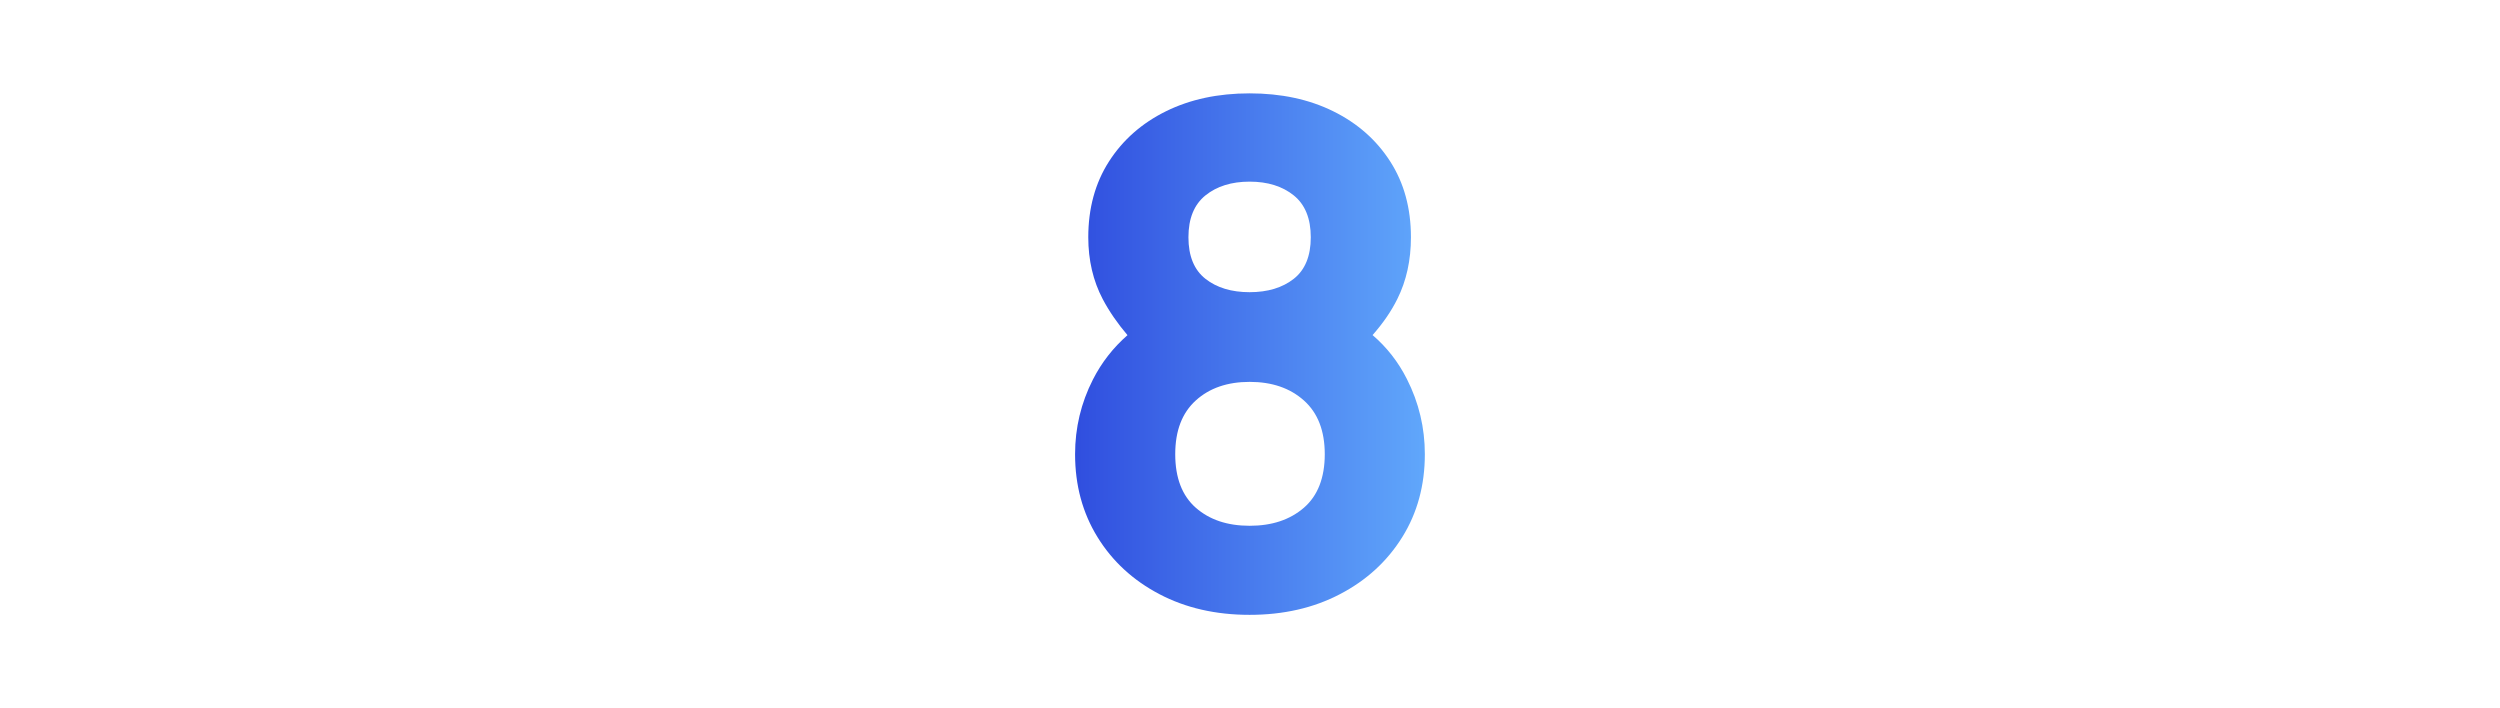
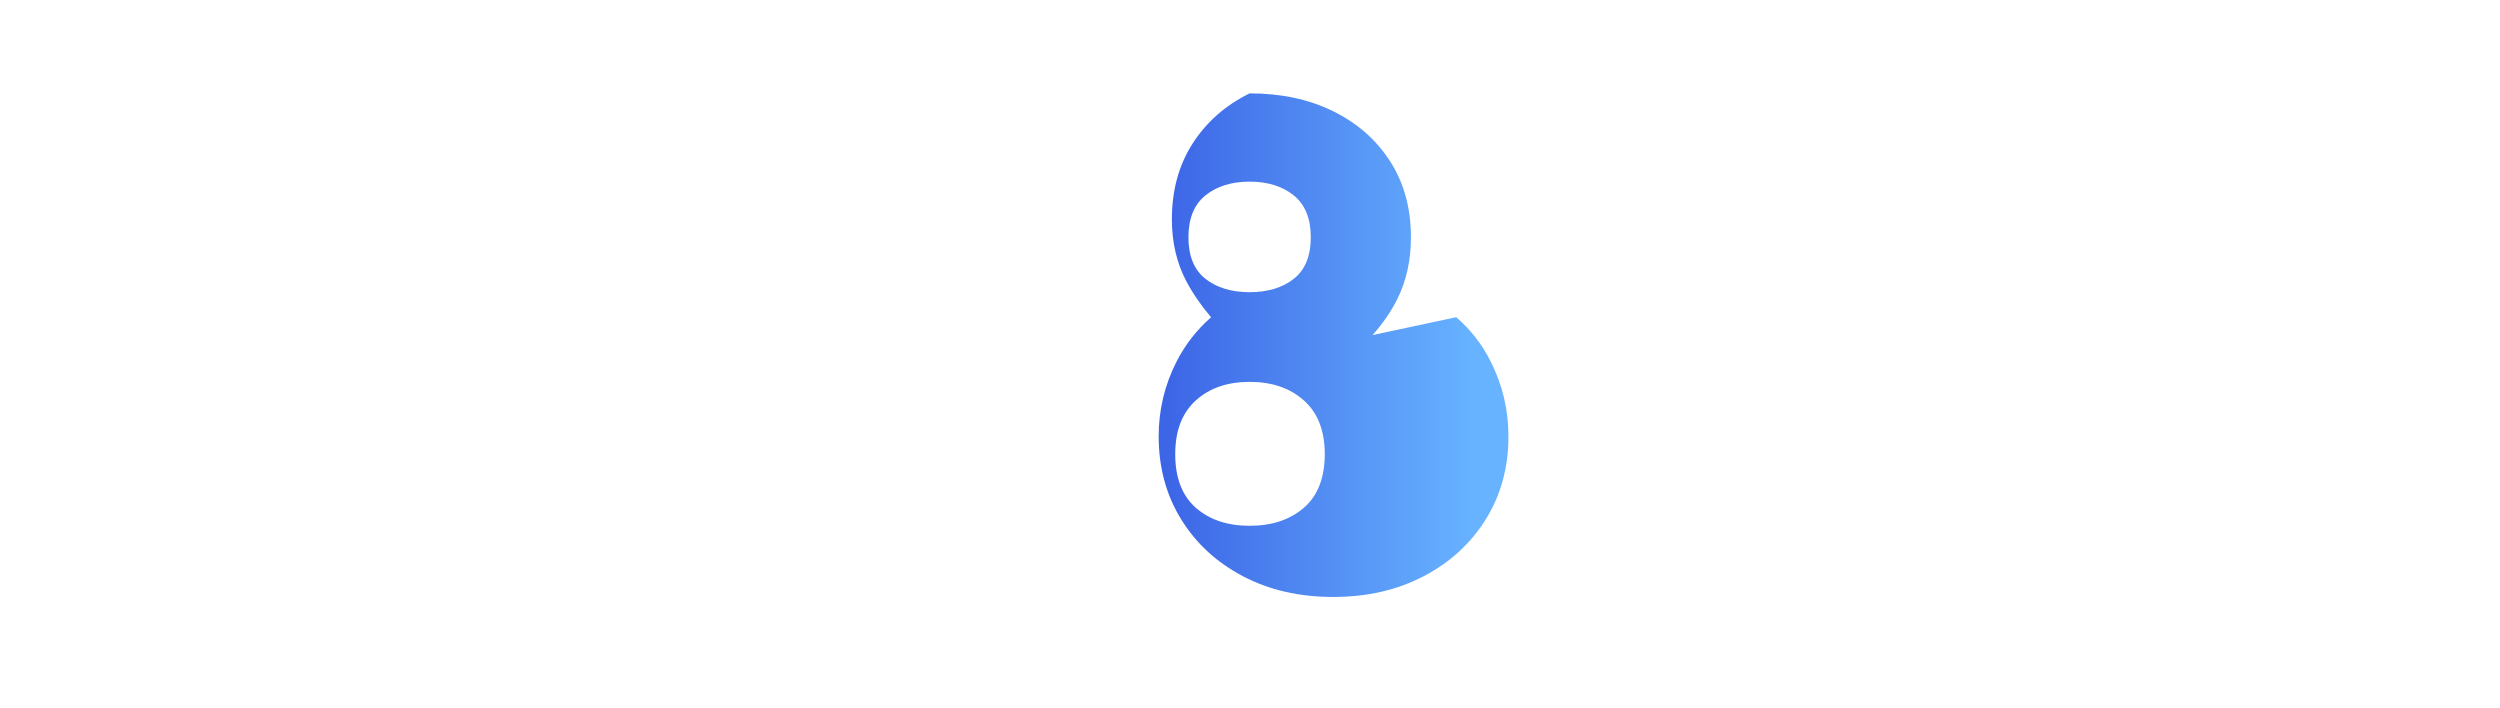
<svg xmlns="http://www.w3.org/2000/svg" viewBox="0 0 320 90.65">
  <defs>
    <style>
      .cls-1 {
        fill: none;
      }

      .cls-2 {
        fill: url(#Sfumatura_senza_nome_12);
      }
    </style>
    <linearGradient id="Sfumatura_senza_nome_12" data-name="Sfumatura senza nome 12" x1="131.52" y1="45.32" x2="188.48" y2="45.32" gradientUnits="userSpaceOnUse">
      <stop offset="0" stop-color="#2942db" />
      <stop offset="1" stop-color="#67b3ff" />
    </linearGradient>
  </defs>
  <g id="righelli">
-     <rect class="cls-1" y="26.24" width="320" height="48" />
    <rect class="cls-1" y="-.59" width="320" height="91.65" />
  </g>
  <g id="Livello_87" data-name="Livello 87">
-     <path class="cls-2" d="M175.69,42.89c1.33-1.51,2.39-3.05,3.17-4.62,1.16-2.33,1.74-4.96,1.74-7.9,0-3.71-.88-6.94-2.65-9.7-1.77-2.76-4.2-4.9-7.3-6.43-3.1-1.53-6.67-2.29-10.7-2.29s-7.6.76-10.7,2.29c-3.1,1.53-5.53,3.67-7.3,6.43-1.77,2.76-2.65,5.99-2.65,9.7,0,2.94.62,5.58,1.85,7.92.84,1.59,1.91,3.13,3.17,4.61-1.83,1.6-3.31,3.49-4.42,5.67-1.53,3-2.29,6.19-2.29,9.57,0,3.98.96,7.51,2.87,10.61,1.91,3.1,4.55,5.53,7.92,7.3,3.37,1.77,7.22,2.65,11.55,2.65s8.19-.88,11.57-2.65c3.38-1.76,6.04-4.2,7.97-7.3,1.93-3.1,2.89-6.64,2.89-10.61,0-3.38-.76-6.59-2.29-9.61-1.12-2.22-2.59-4.09-4.4-5.64ZM154.3,25.01c1.45-1.17,3.34-1.76,5.65-1.76s4.2.59,5.65,1.76c1.45,1.17,2.18,2.96,2.18,5.36s-.73,4.18-2.18,5.32c-1.45,1.14-3.34,1.71-5.65,1.71s-4.2-.57-5.65-1.71c-1.45-1.14-2.18-2.91-2.18-5.32s.73-4.19,2.18-5.36ZM166.9,64.99c-1.78,1.54-4.09,2.31-6.94,2.31s-5.15-.77-6.9-2.31c-1.75-1.54-2.63-3.83-2.63-6.85s.88-5.29,2.63-6.88c1.75-1.59,4.05-2.38,6.9-2.38s5.16.79,6.94,2.38c1.78,1.59,2.67,3.88,2.67,6.88s-.89,5.31-2.67,6.85Z" />
+     <path class="cls-2" d="M175.69,42.89c1.33-1.51,2.39-3.05,3.17-4.62,1.16-2.33,1.74-4.96,1.74-7.9,0-3.71-.88-6.94-2.65-9.7-1.77-2.76-4.2-4.9-7.3-6.43-3.1-1.53-6.67-2.29-10.7-2.29c-3.1,1.53-5.53,3.67-7.3,6.43-1.77,2.76-2.65,5.99-2.65,9.7,0,2.94.62,5.58,1.85,7.92.84,1.59,1.91,3.13,3.17,4.61-1.83,1.6-3.31,3.49-4.42,5.67-1.53,3-2.29,6.19-2.29,9.57,0,3.98.96,7.51,2.87,10.61,1.91,3.1,4.55,5.53,7.92,7.3,3.37,1.77,7.22,2.65,11.55,2.65s8.19-.88,11.57-2.65c3.38-1.76,6.04-4.2,7.97-7.3,1.93-3.1,2.89-6.64,2.89-10.61,0-3.38-.76-6.59-2.29-9.61-1.12-2.22-2.59-4.09-4.4-5.64ZM154.3,25.01c1.45-1.17,3.34-1.76,5.65-1.76s4.2.59,5.65,1.76c1.45,1.17,2.18,2.96,2.18,5.36s-.73,4.18-2.18,5.32c-1.45,1.14-3.34,1.71-5.65,1.71s-4.2-.57-5.65-1.71c-1.45-1.14-2.18-2.91-2.18-5.32s.73-4.19,2.18-5.36ZM166.9,64.99c-1.78,1.54-4.09,2.31-6.94,2.31s-5.15-.77-6.9-2.31c-1.75-1.54-2.63-3.83-2.63-6.85s.88-5.29,2.63-6.88c1.75-1.59,4.05-2.38,6.9-2.38s5.16.79,6.94,2.38c1.78,1.59,2.67,3.88,2.67,6.88s-.89,5.31-2.67,6.85Z" />
  </g>
</svg>